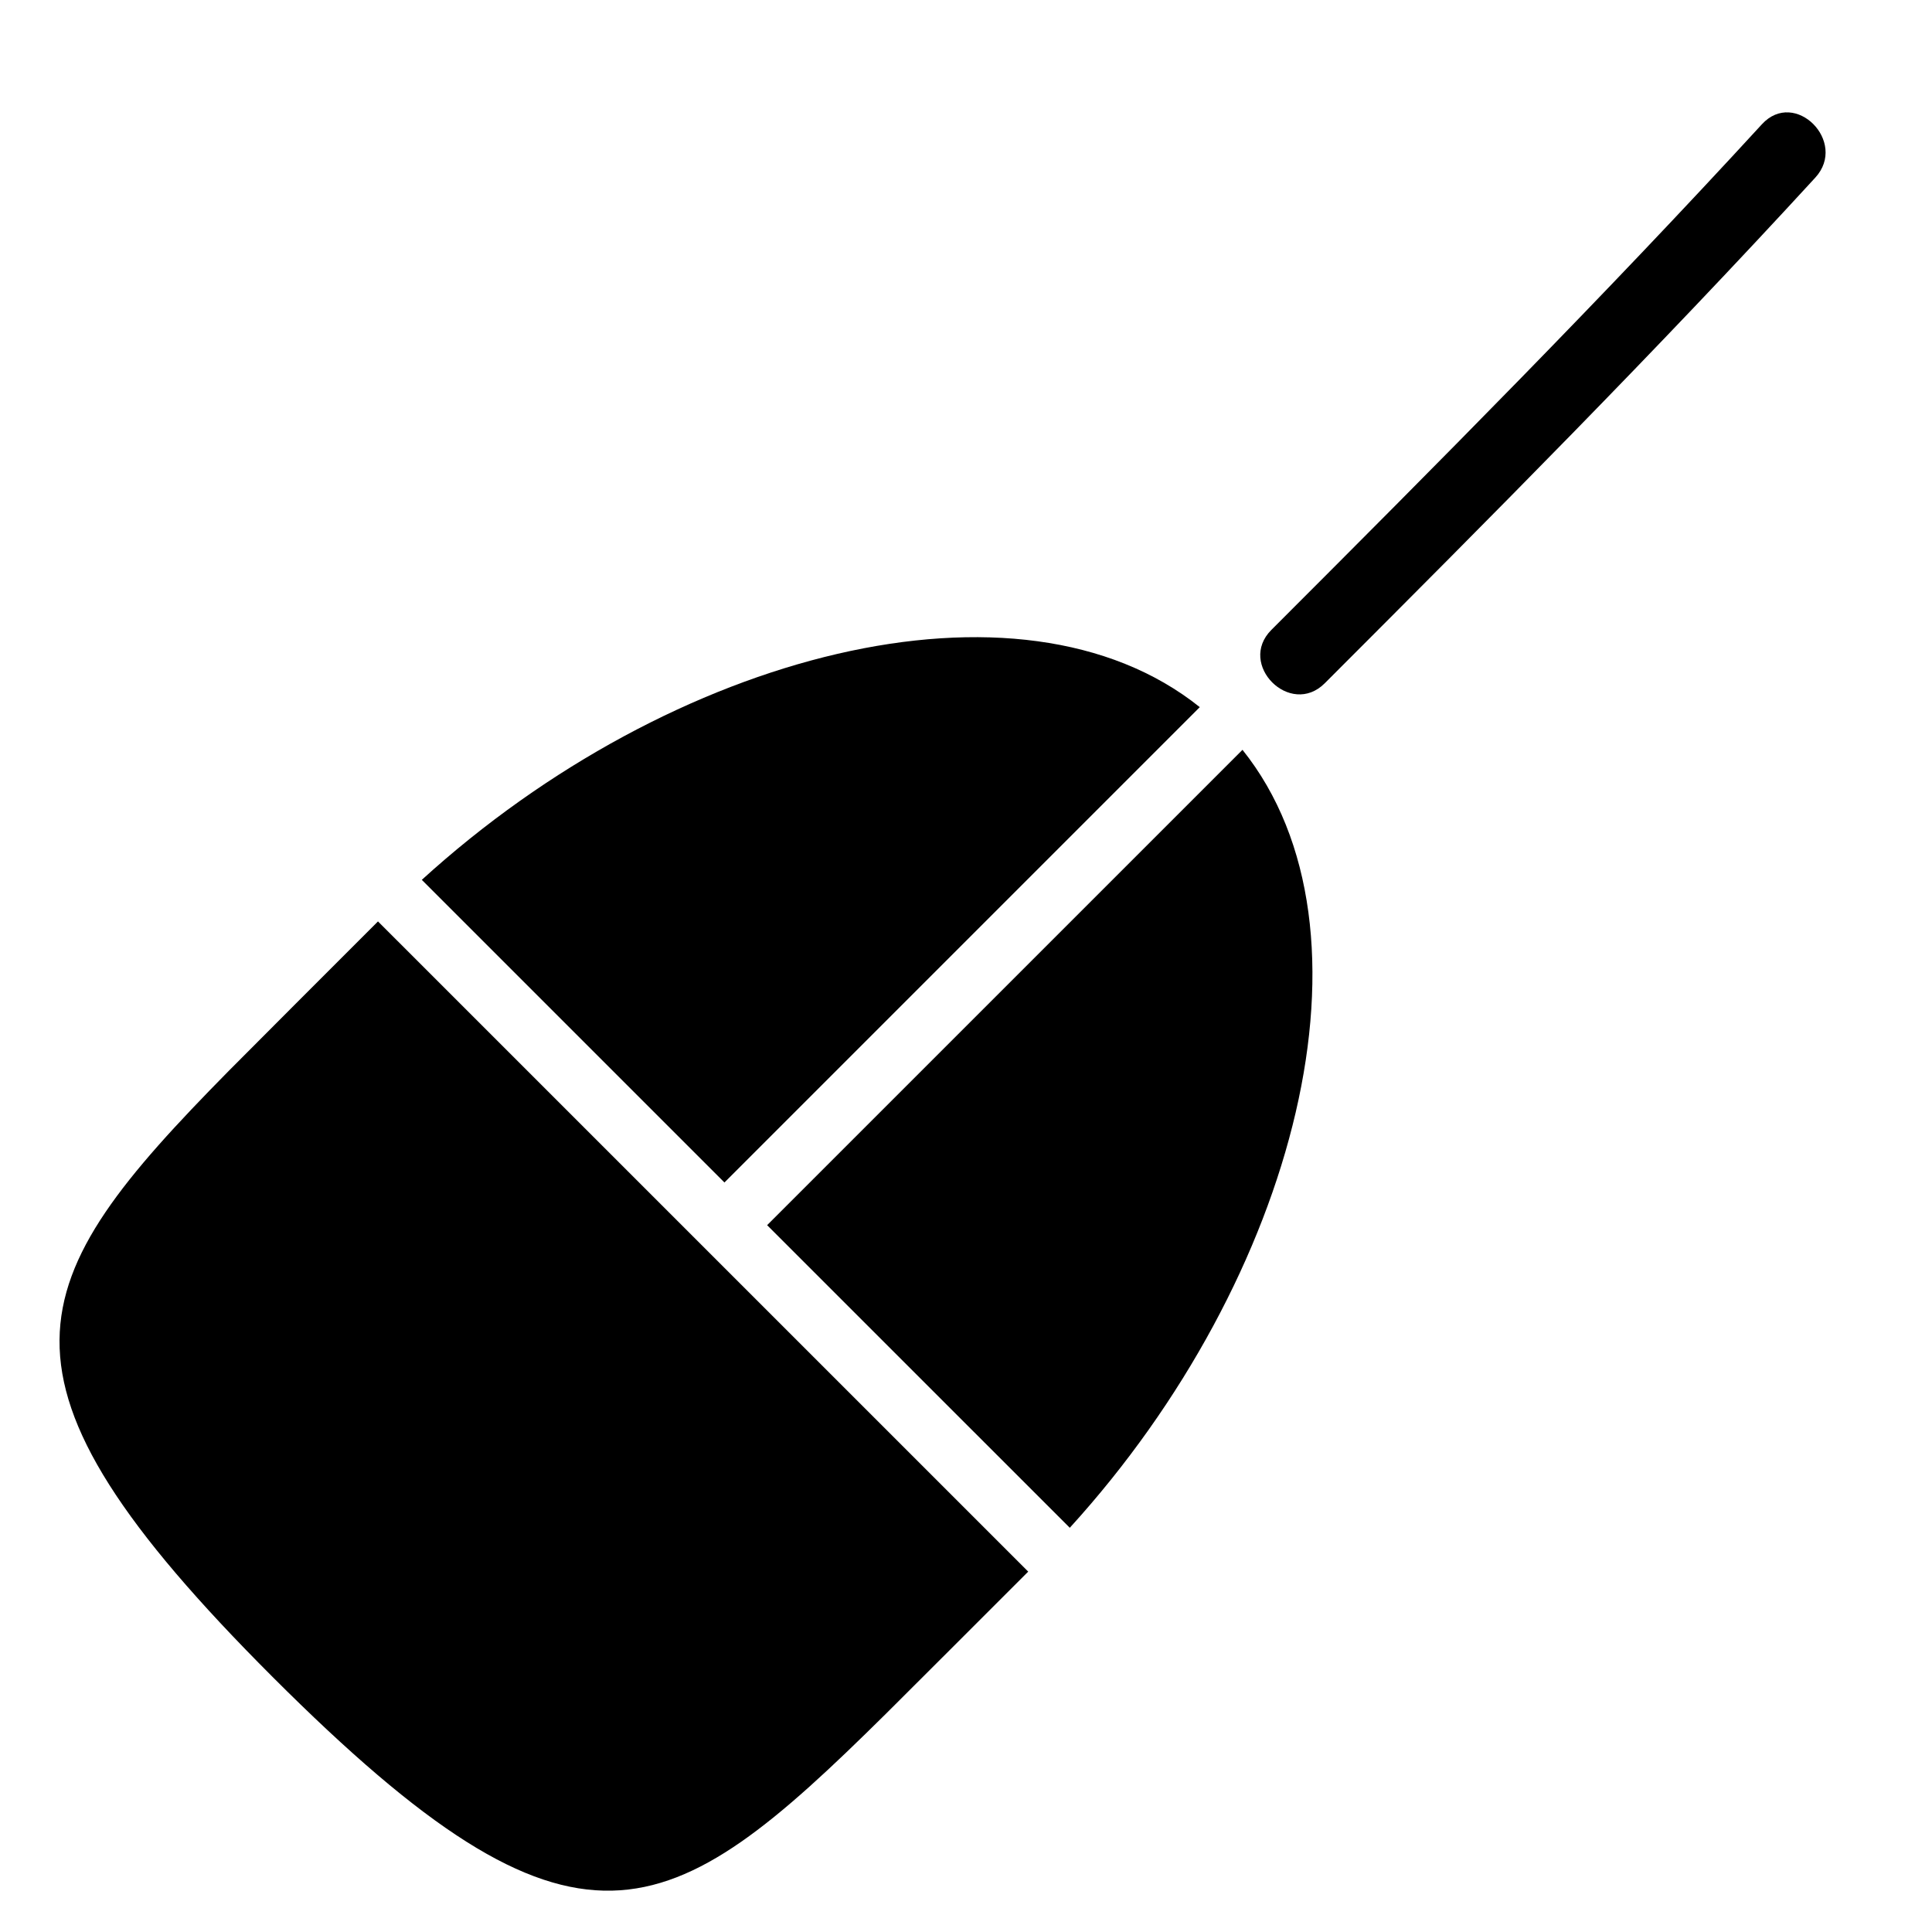
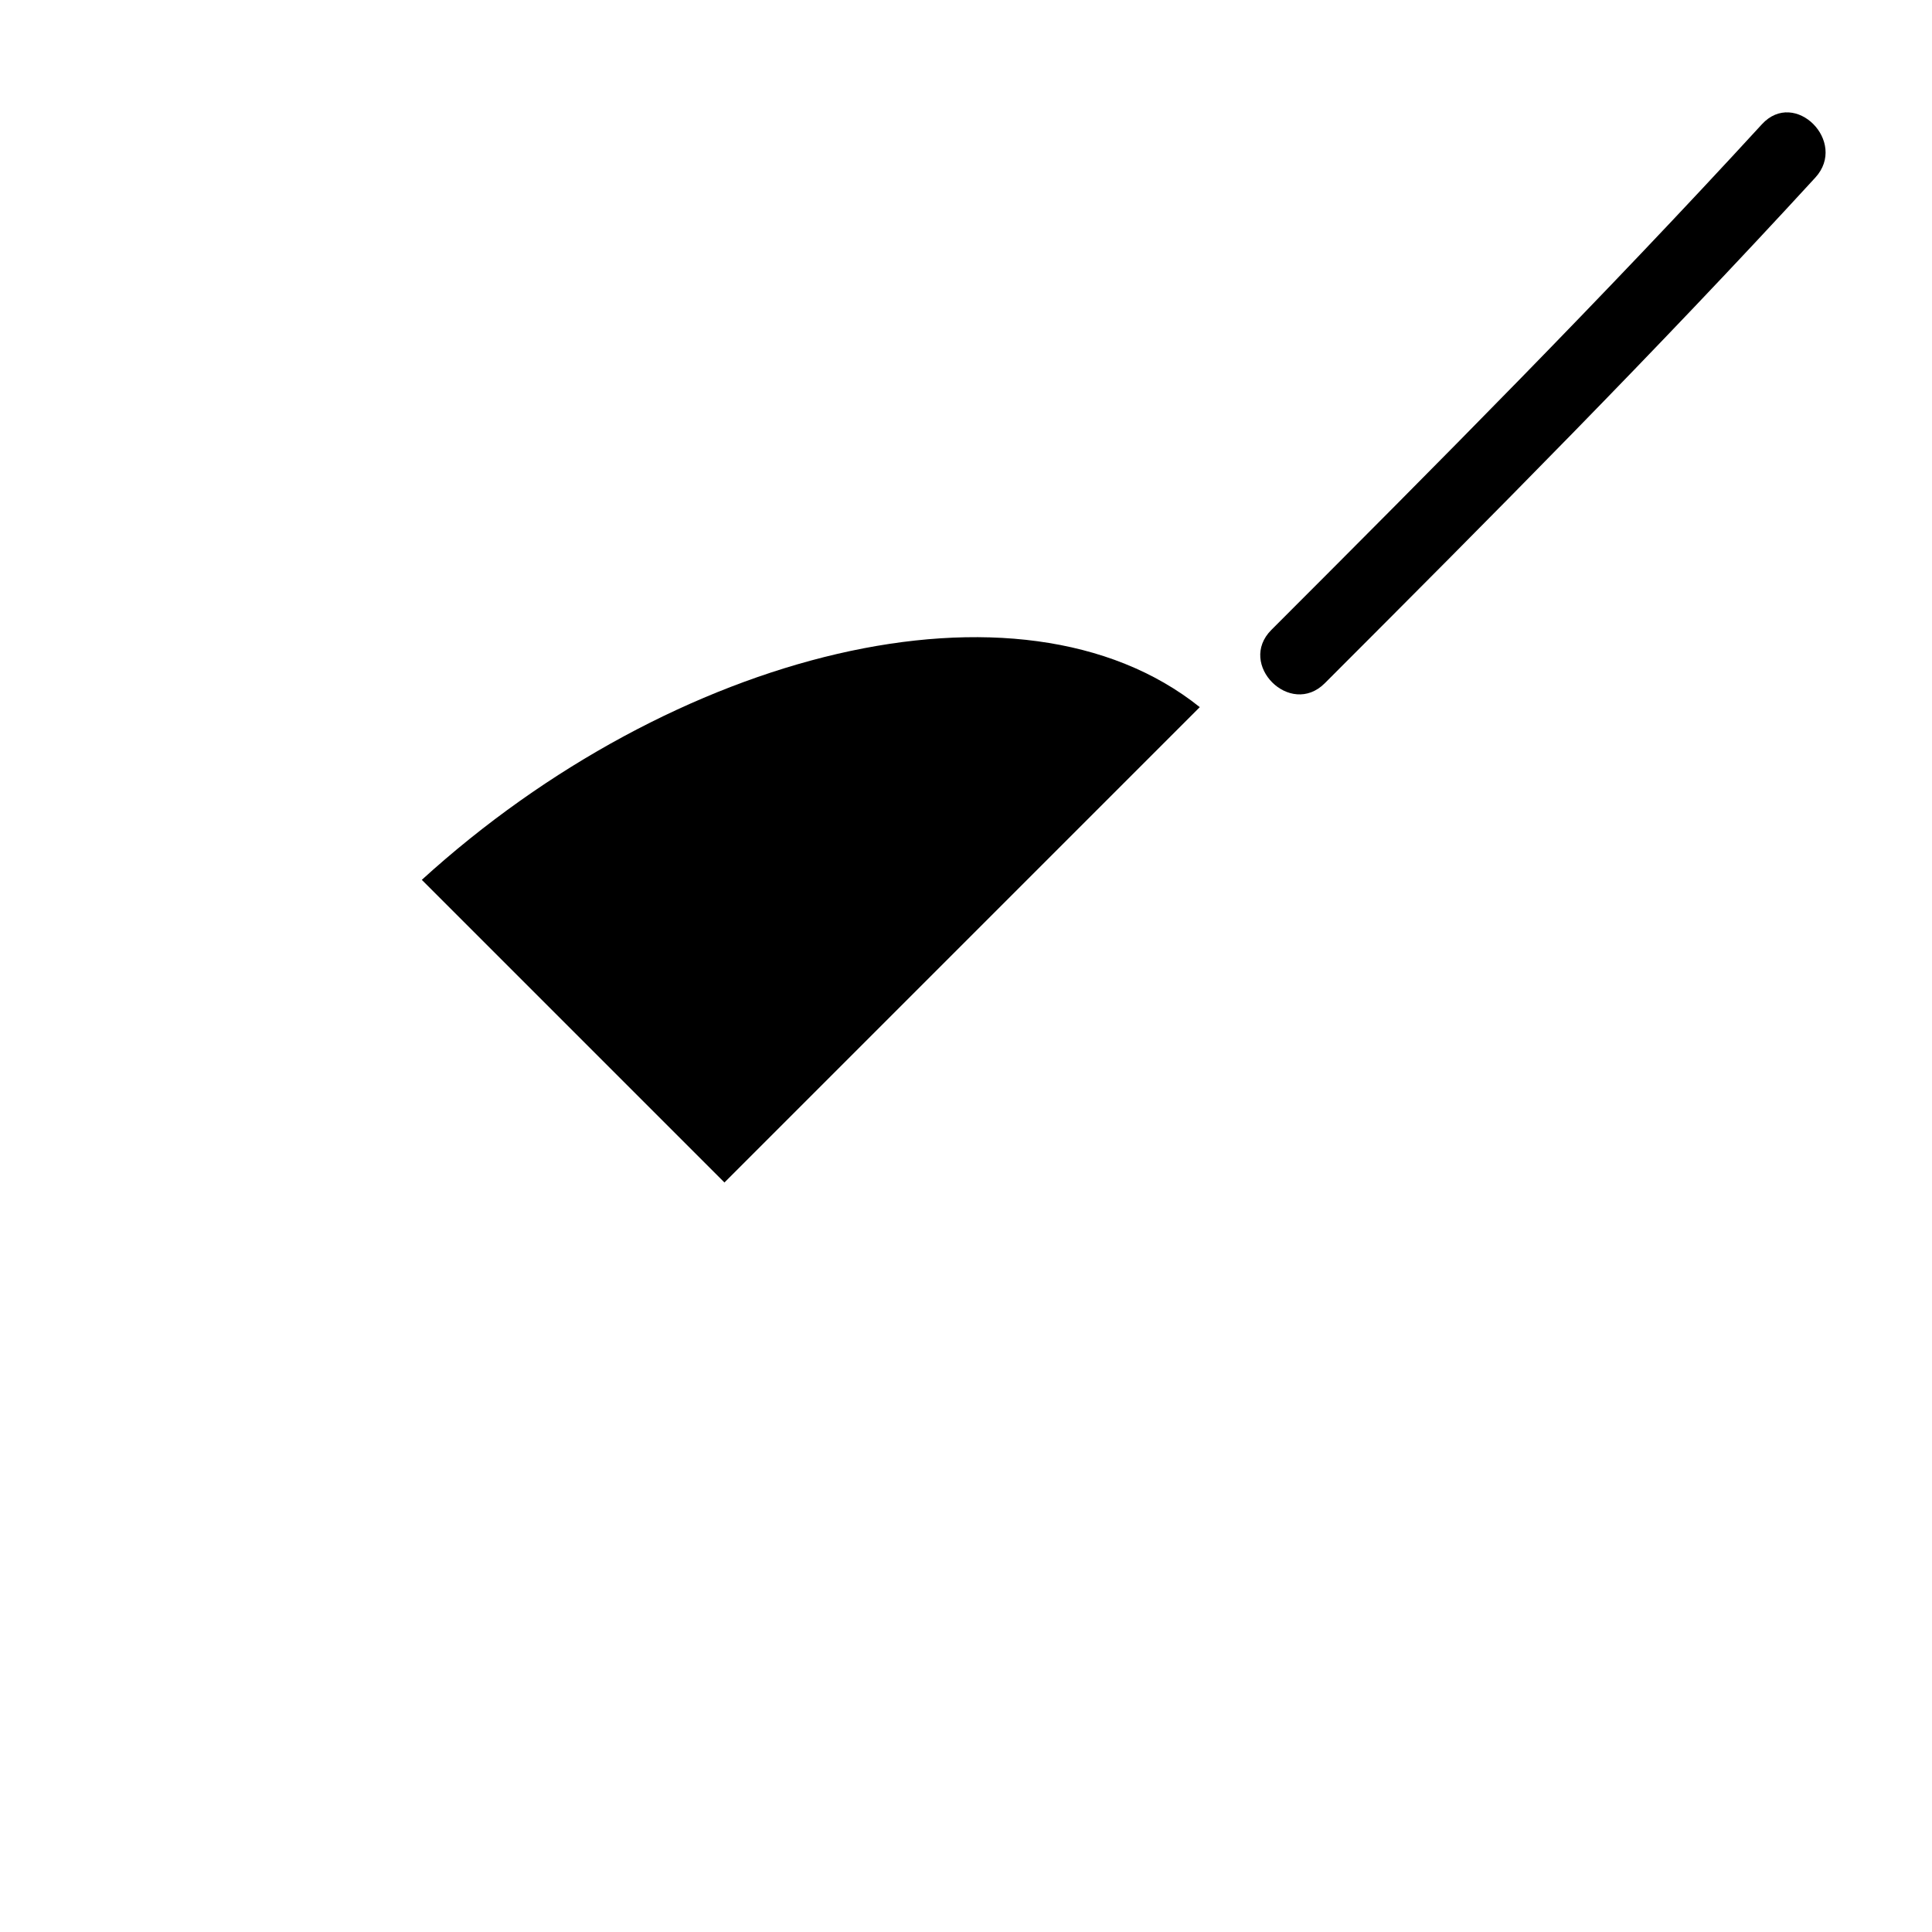
<svg xmlns="http://www.w3.org/2000/svg" version="1.1" id="Capa_1" x="0px" y="0px" width="64px" height="64px" viewBox="0 0 64 64" enable-background="new 0 0 64 64" xml:space="preserve">
  <g>
    <path d="M58.366,4.116c-5.261,5.734-10.749,11.248-16.25,16.75c-1.141,1.141,0.627,2.909,1.768,1.768   c5.501-5.502,10.989-11.016,16.25-16.75C61.221,4.699,59.458,2.926,58.366,4.116z" />
-     <path d="M9.031,55.552c10.106,10.106,13.094,8.364,20.319,1.216c0.421-0.416,3.618-3.613,4.711-4.706l-21.54-21.539   c-1.144,1.144-4.468,4.468-4.949,4.957C0.683,42.474-0.959,45.562,9.031,55.552z" />
-     <path d="M41.159,24.839L25.412,40.585L35.438,50.61C42.992,42.315,45.933,30.801,41.159,24.839z" />
    <path d="M13.973,29.146l10.025,10.025l15.746-15.746C33.783,18.65,22.268,21.591,13.973,29.146z" />
  </g>
</svg>